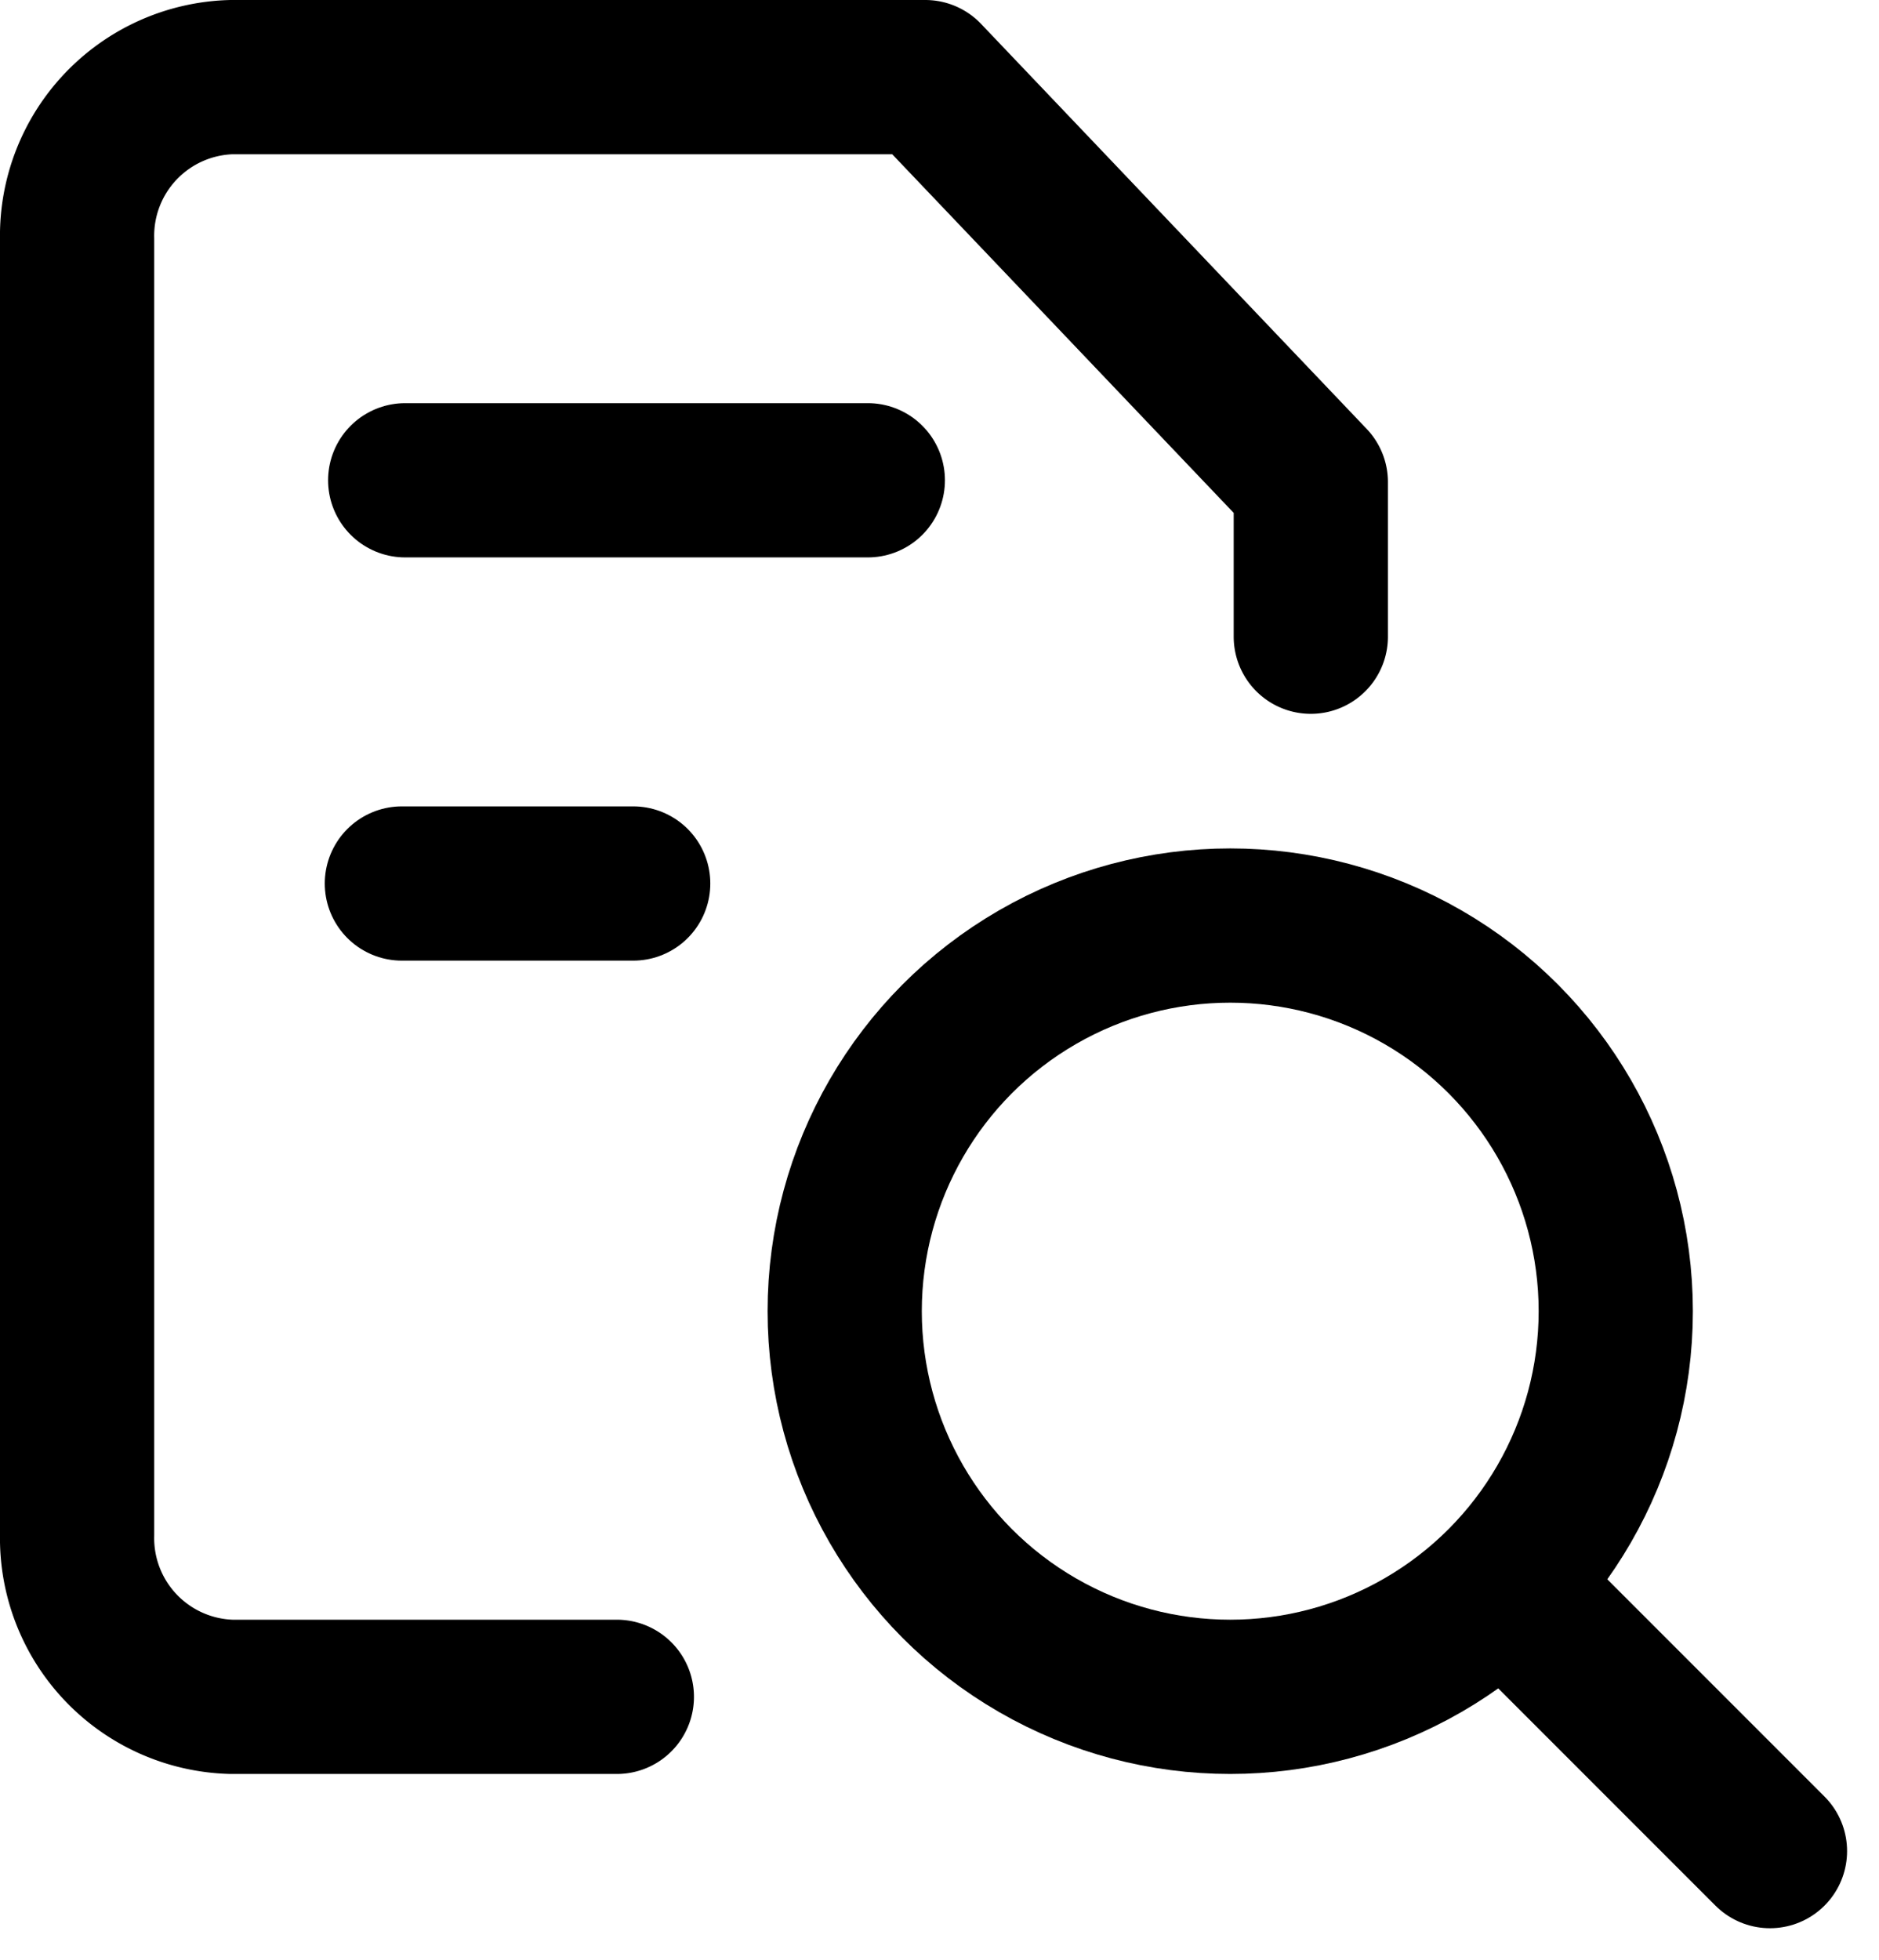
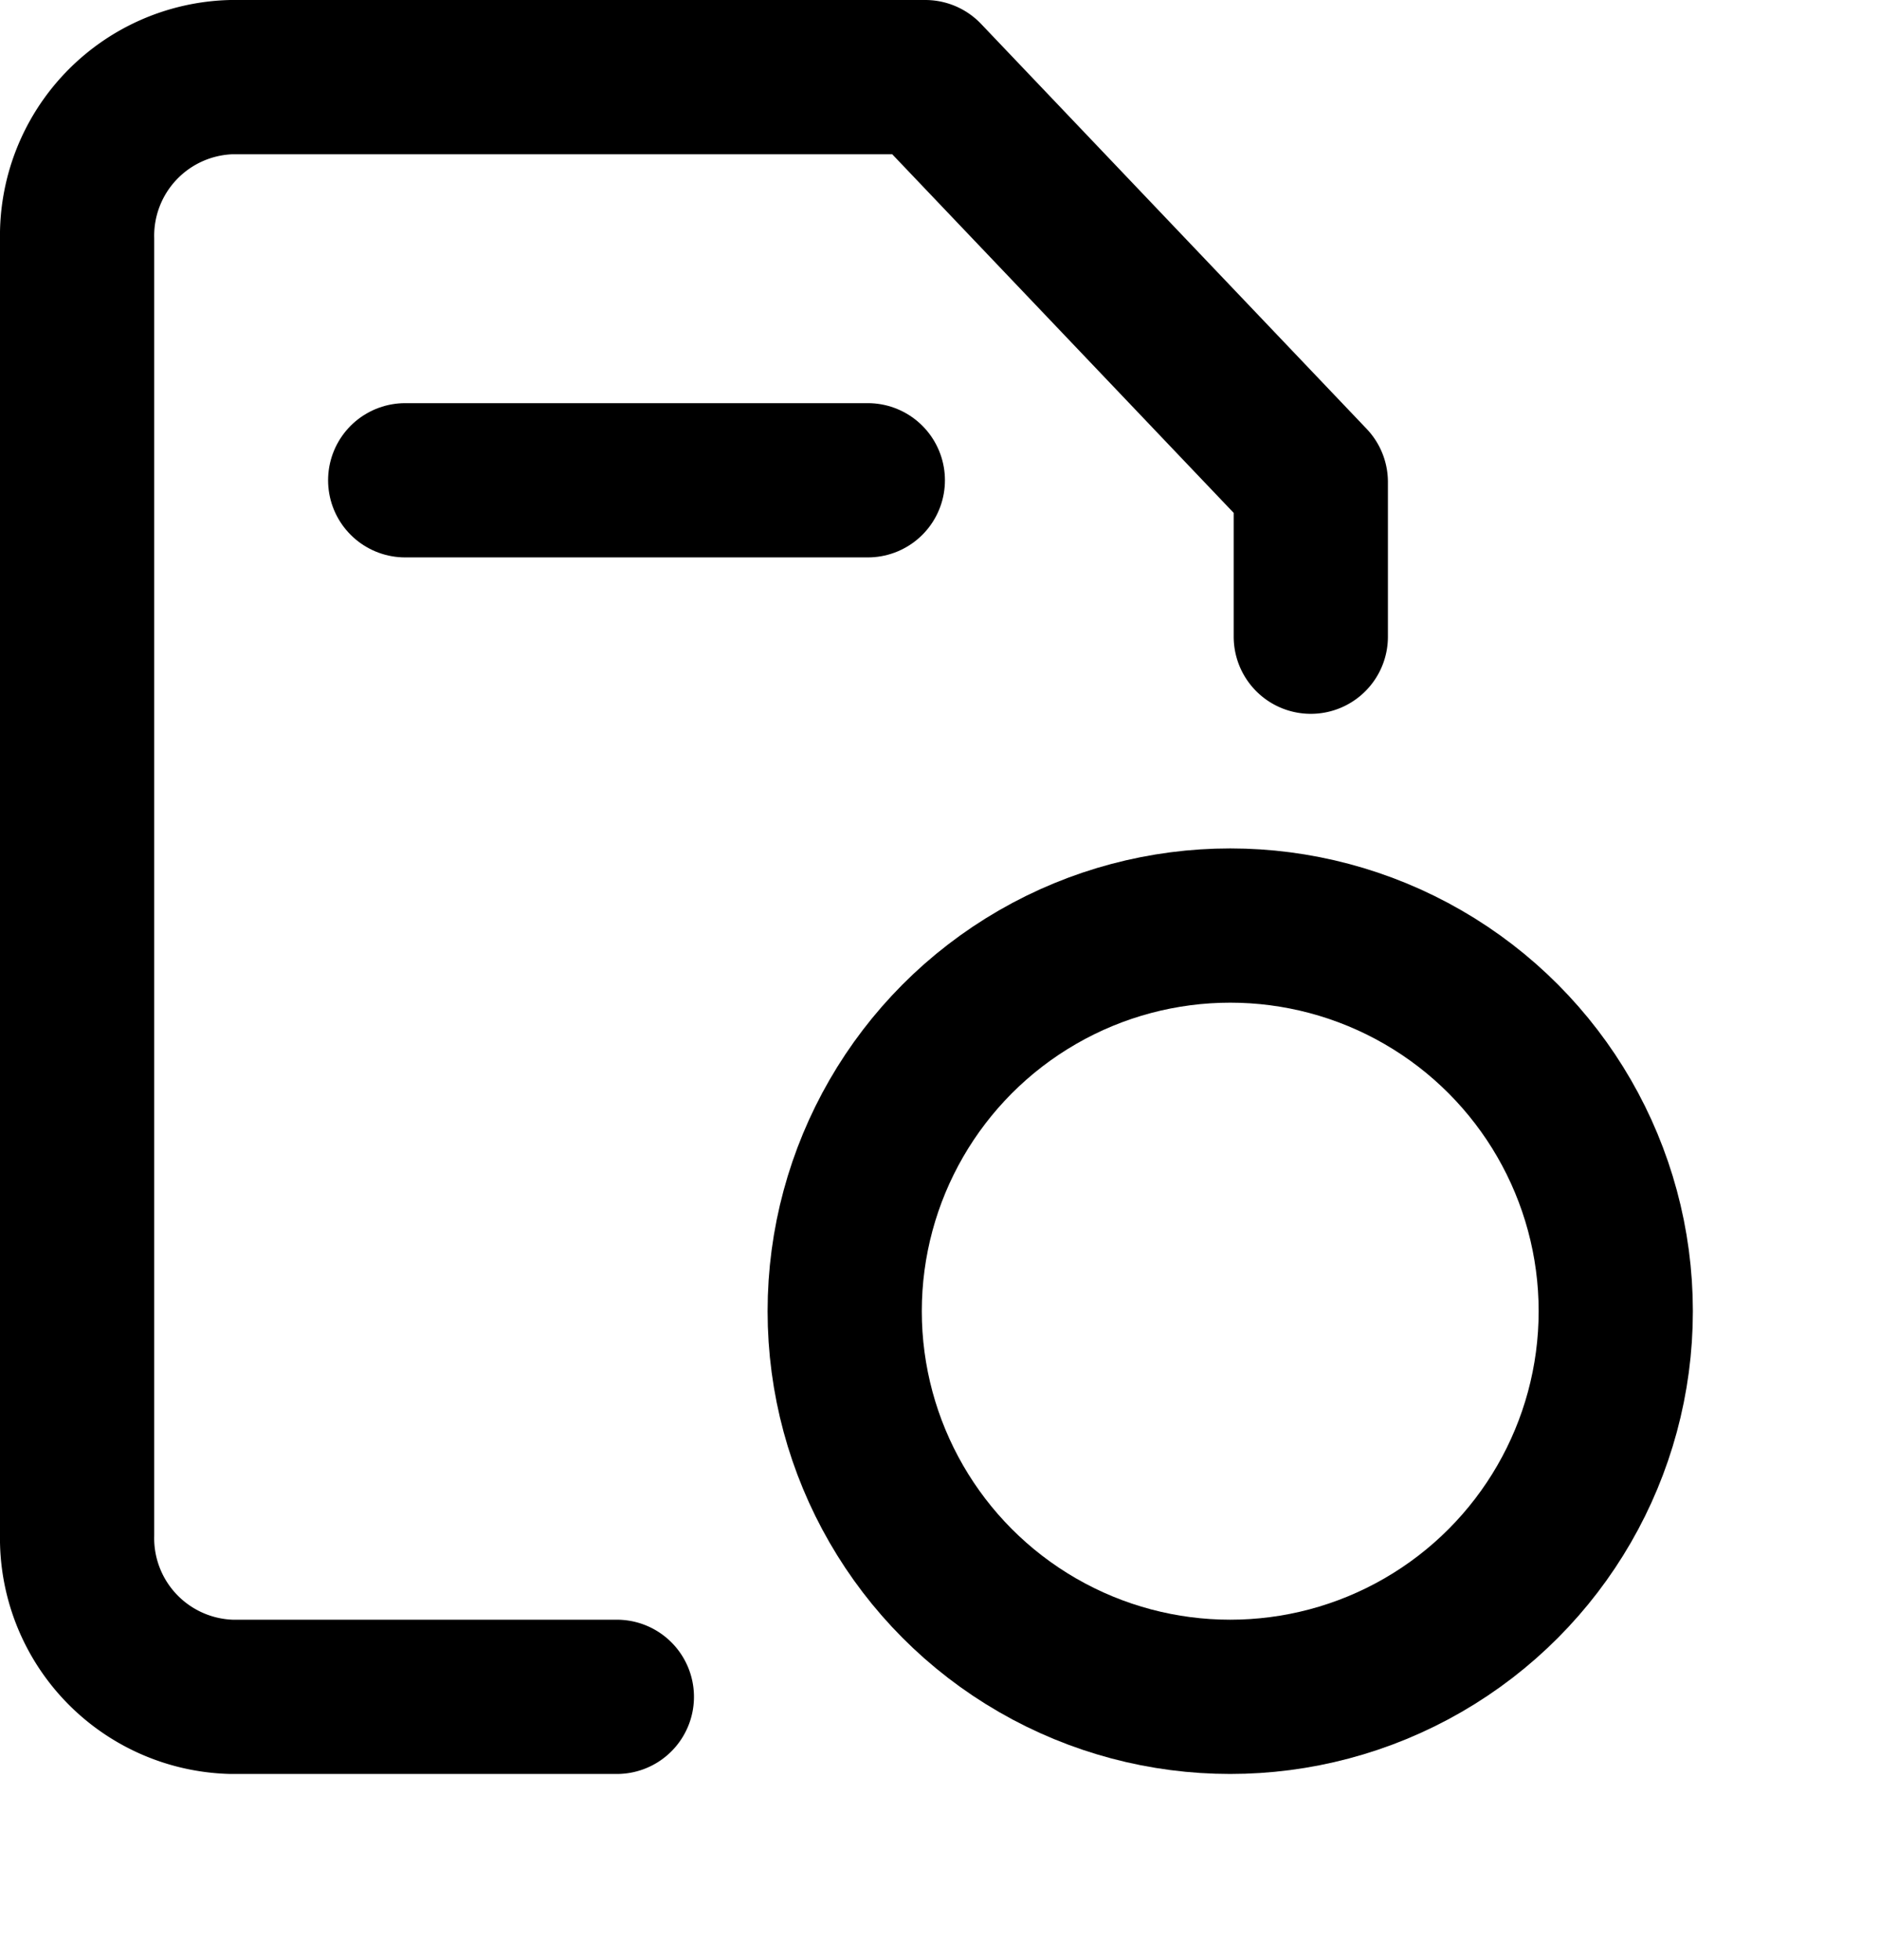
<svg xmlns="http://www.w3.org/2000/svg" width="24.369" height="25.414" viewBox="0 0 24.369 25.414">
  <g transform="translate(-1)">
    <path data-name="Tracé 1536" d="M9 22H4a2.058 2.058 0 0 1-2-2.1V3.1A2.058 2.058 0 0 1 4 1h9l5 5.25v2.005" style="fill:none;stroke:#000;stroke-linecap:round;stroke-linejoin:round;stroke-width:2px" />
    <circle data-name="Ellipse 12" cx="5" cy="5" r="5" transform="translate(11.955 12)" style="fill:none;stroke:#000;stroke-linecap:round;stroke-linejoin:round;stroke-width:2px" />
-     <path data-name="Ligne 2" transform="translate(20.495 20.54)" style="fill:none;stroke:#000;stroke-linecap:round;stroke-linejoin:round;stroke-width:2px" d="M3.46 3.46 0 0" />
    <path data-name="Ligne 3" transform="translate(6.255 6.227)" style="fill:none;stroke:#000;stroke-linecap:round;stroke-linejoin:round;stroke-width:2px" d="M0 0h6" />
-     <path data-name="Ligne 4" transform="translate(6.212 11.455)" style="fill:none;stroke:#000;stroke-linecap:round;stroke-linejoin:round;stroke-width:2px" d="M0 0h3" />
  </g>
</svg>